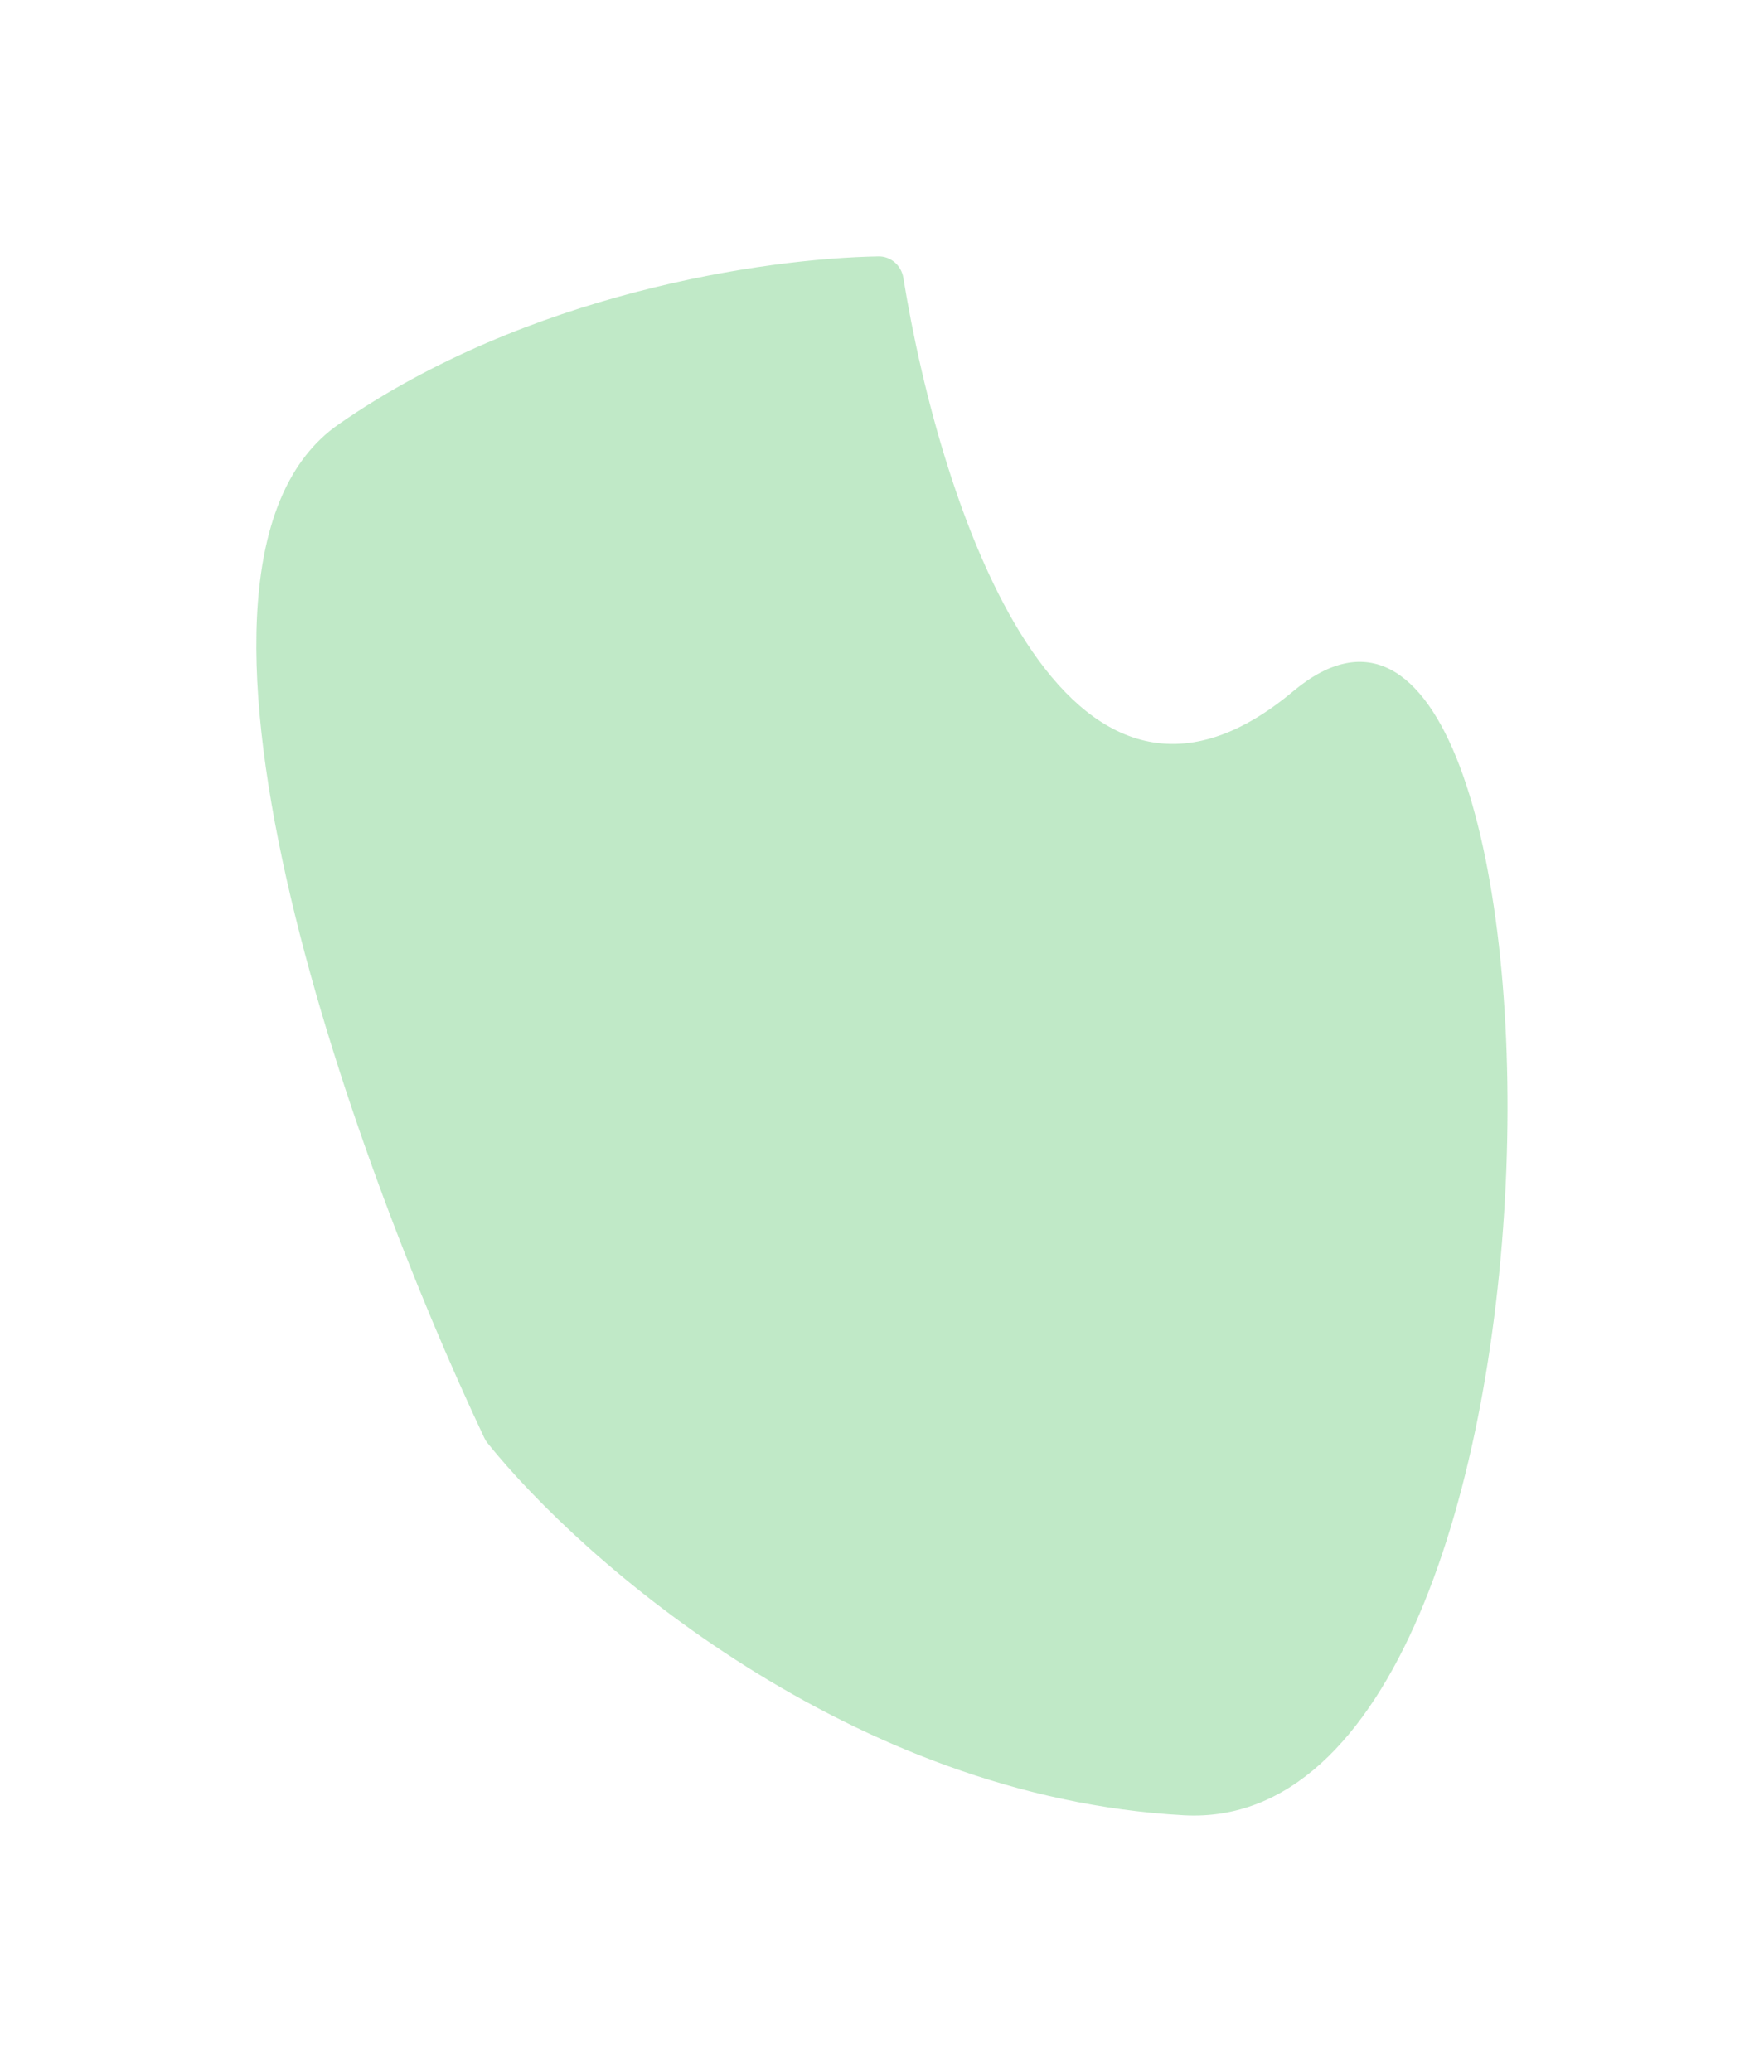
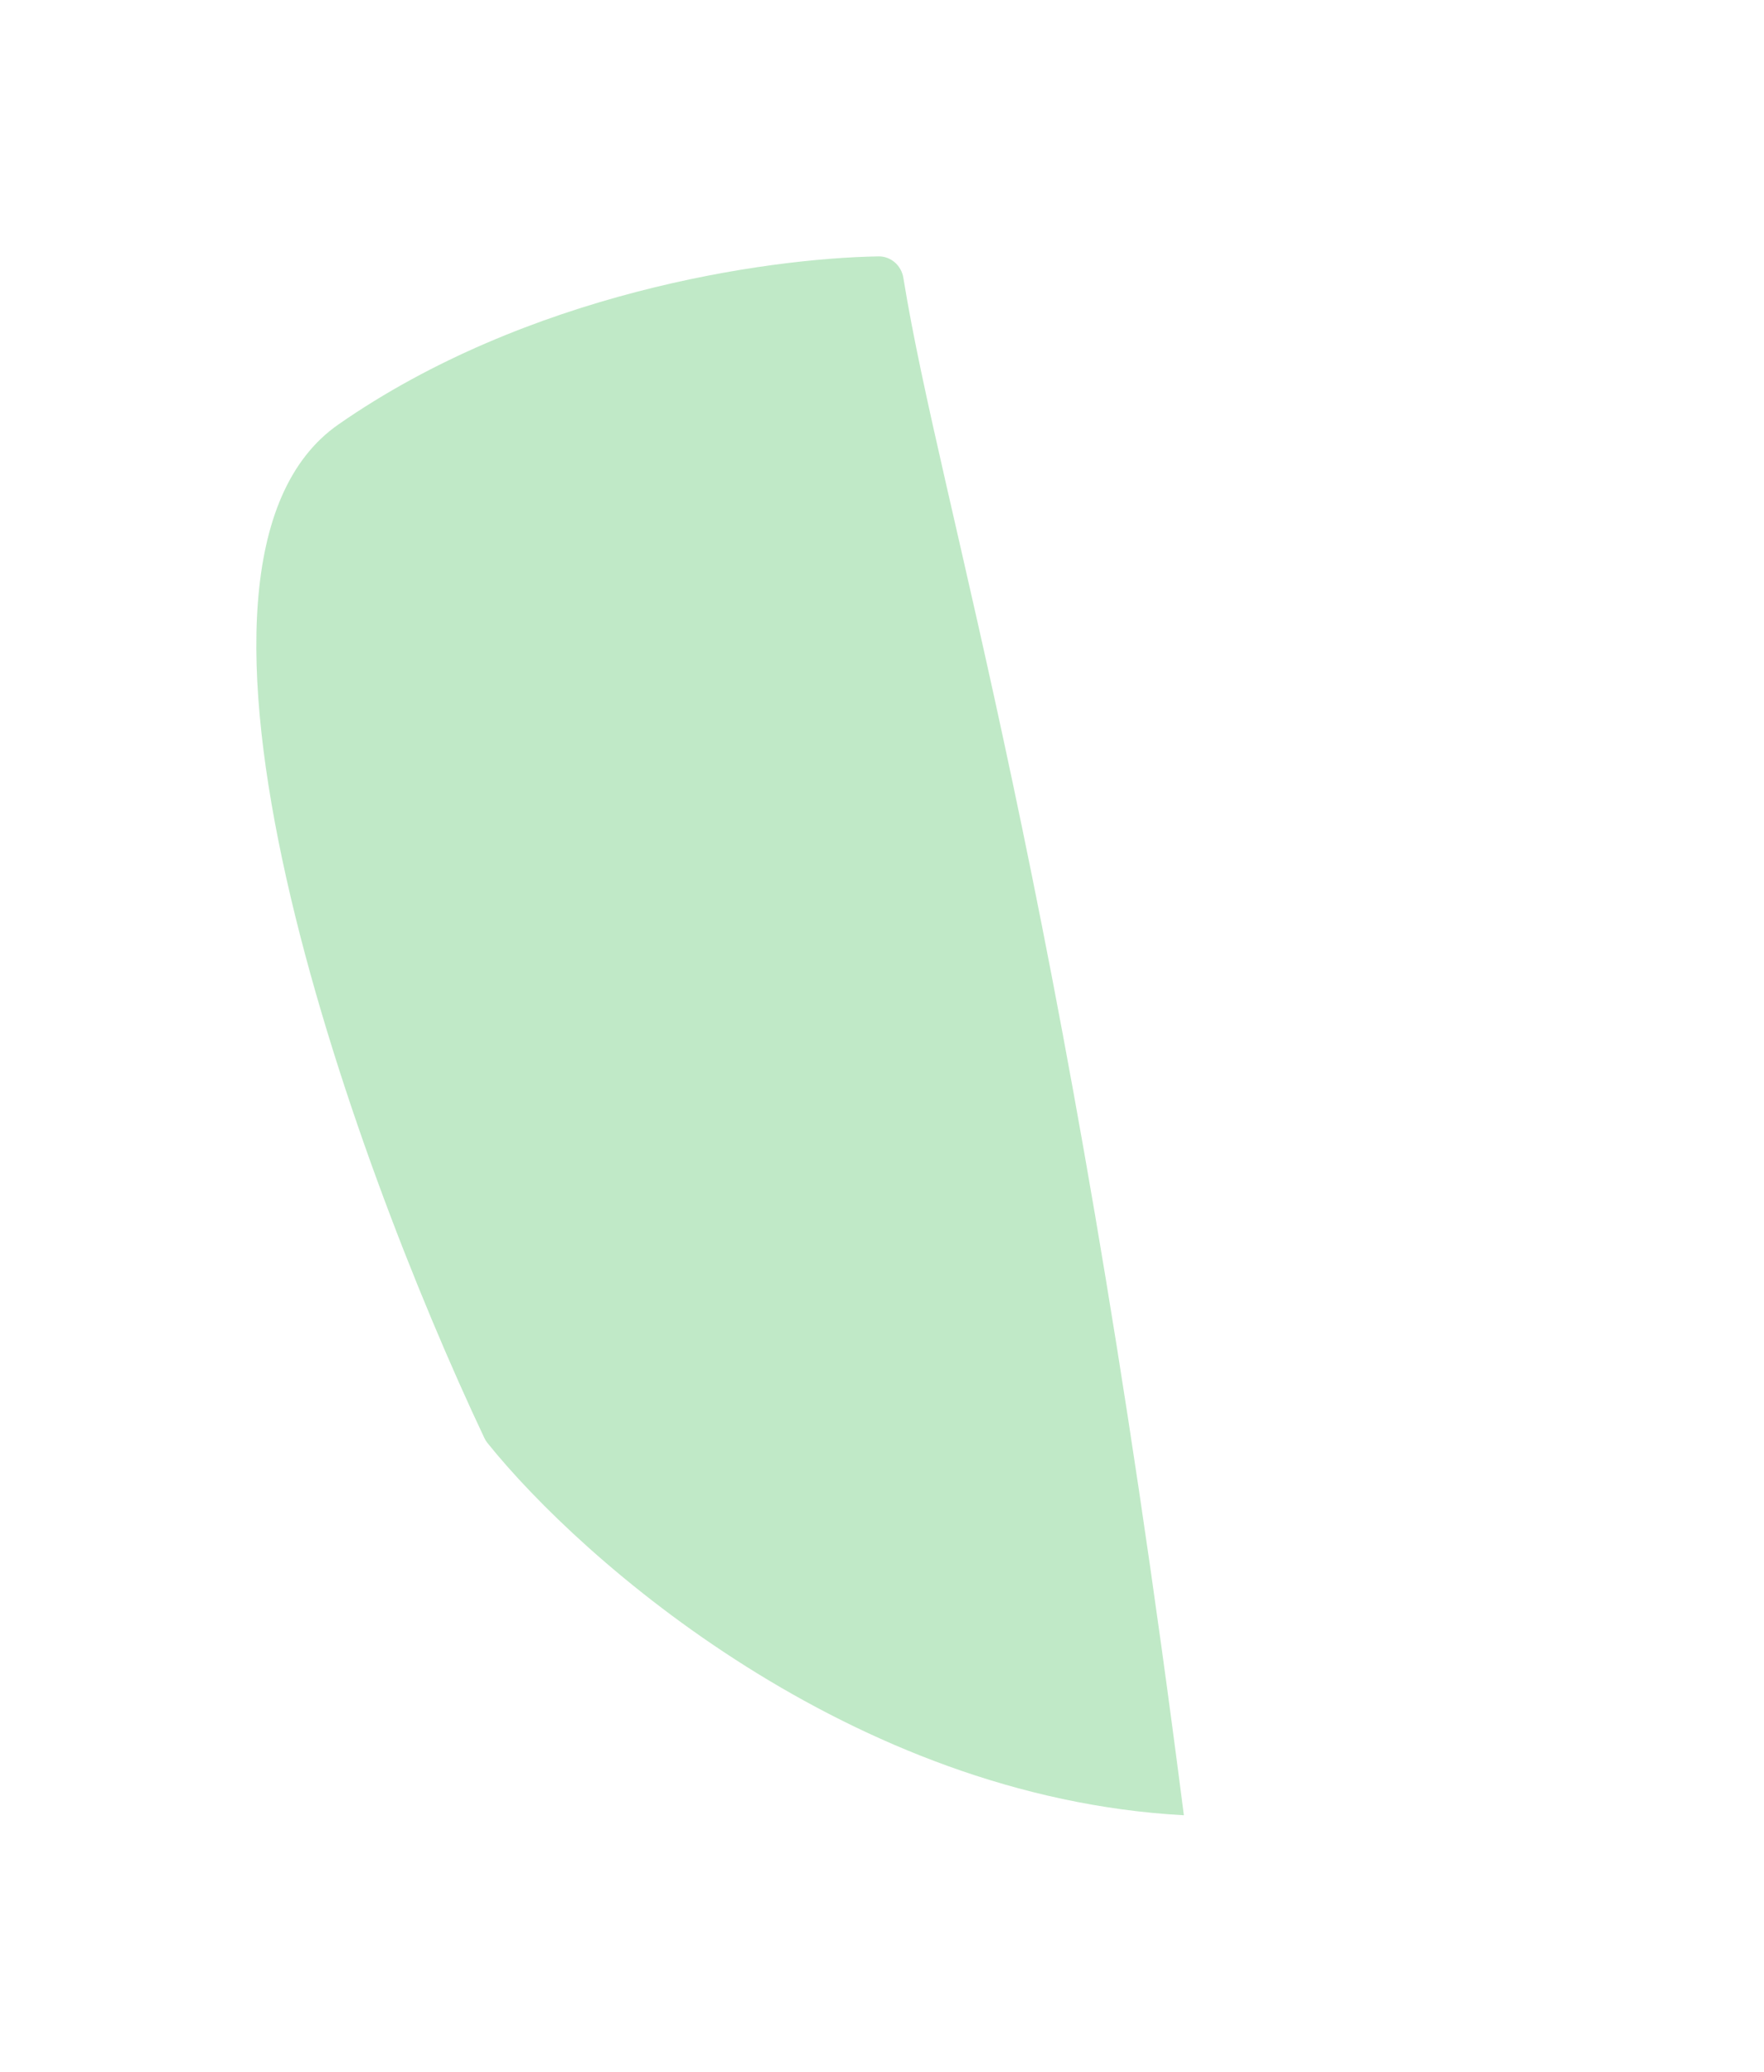
<svg xmlns="http://www.w3.org/2000/svg" width="2753" height="3233" viewBox="0 0 2753 3233" fill="none">
  <g filter="url(#filter0_bf_38_903)">
-     <path d="M528.229 662.254C215.085 880.192 548.413 1804.84 755.991 2243.99C757.293 2246.75 758.761 2249.12 760.668 2251.49C908.427 2435.63 1327.69 2804.15 1847.61 2832.52C2501.63 2868.2 2478.79 693.063 2018.32 1078.57C1661.27 1377.49 1467.87 792.744 1409.84 433.568C1406.72 414.274 1390.44 399.713 1370.9 400.053C1192.45 403.152 822.23 457.638 528.229 662.254Z" fill="#49C05C" fill-opacity="0.34" />
+     <path d="M528.229 662.254C215.085 880.192 548.413 1804.84 755.991 2243.99C757.293 2246.75 758.761 2249.12 760.668 2251.49C908.427 2435.63 1327.69 2804.15 1847.61 2832.52C1661.27 1377.49 1467.87 792.744 1409.84 433.568C1406.72 414.274 1390.44 399.713 1370.9 400.053C1192.45 403.152 822.23 457.638 528.229 662.254Z" fill="#49C05C" fill-opacity="0.34" />
  </g>
  <defs>
    <filter id="filter0_bf_38_903" x="0" y="0" width="2752.79" height="3233" filterUnits="userSpaceOnUse" color-interpolation-filters="sRGB">
      <feFlood flood-opacity="0" result="BackgroundImageFix" />
      <feGaussianBlur in="BackgroundImage" stdDeviation="50" />
      <feComposite in2="SourceAlpha" operator="in" result="effect1_backgroundBlur_38_903" />
      <feBlend mode="normal" in="SourceGraphic" in2="effect1_backgroundBlur_38_903" result="shape" />
      <feGaussianBlur stdDeviation="50" result="effect2_foregroundBlur_38_903" />
    </filter>
  </defs>
</svg>